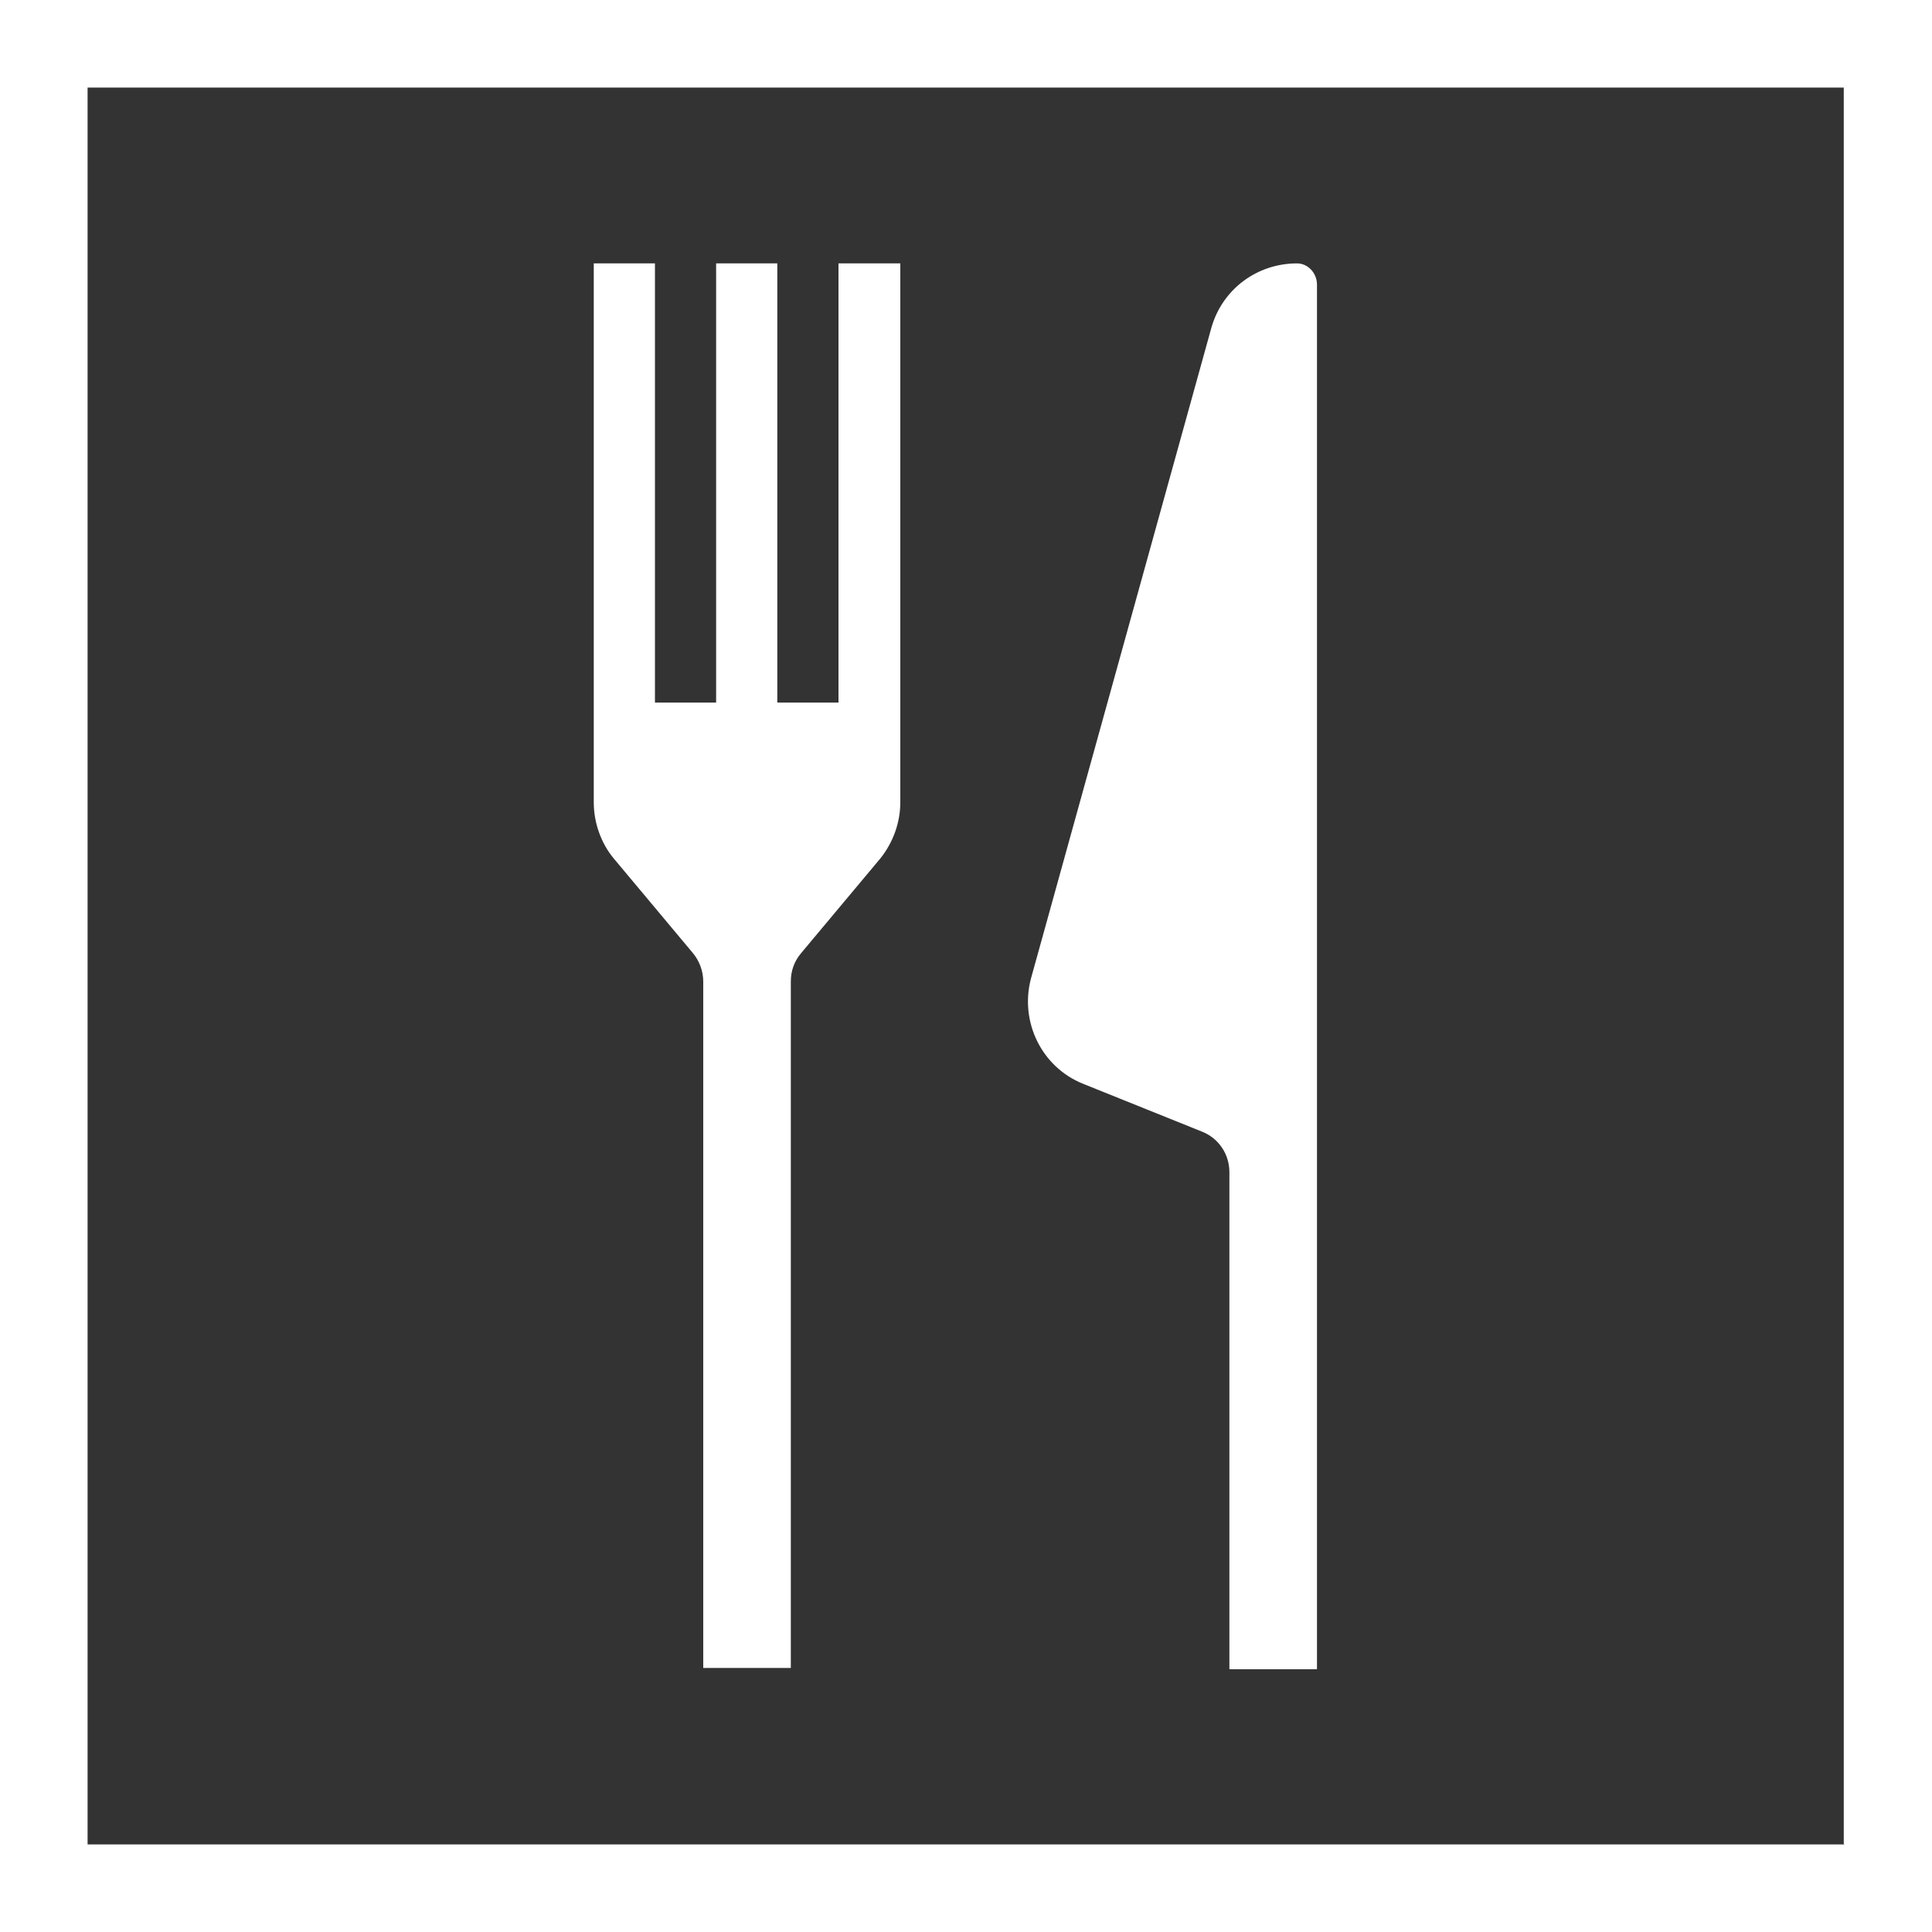
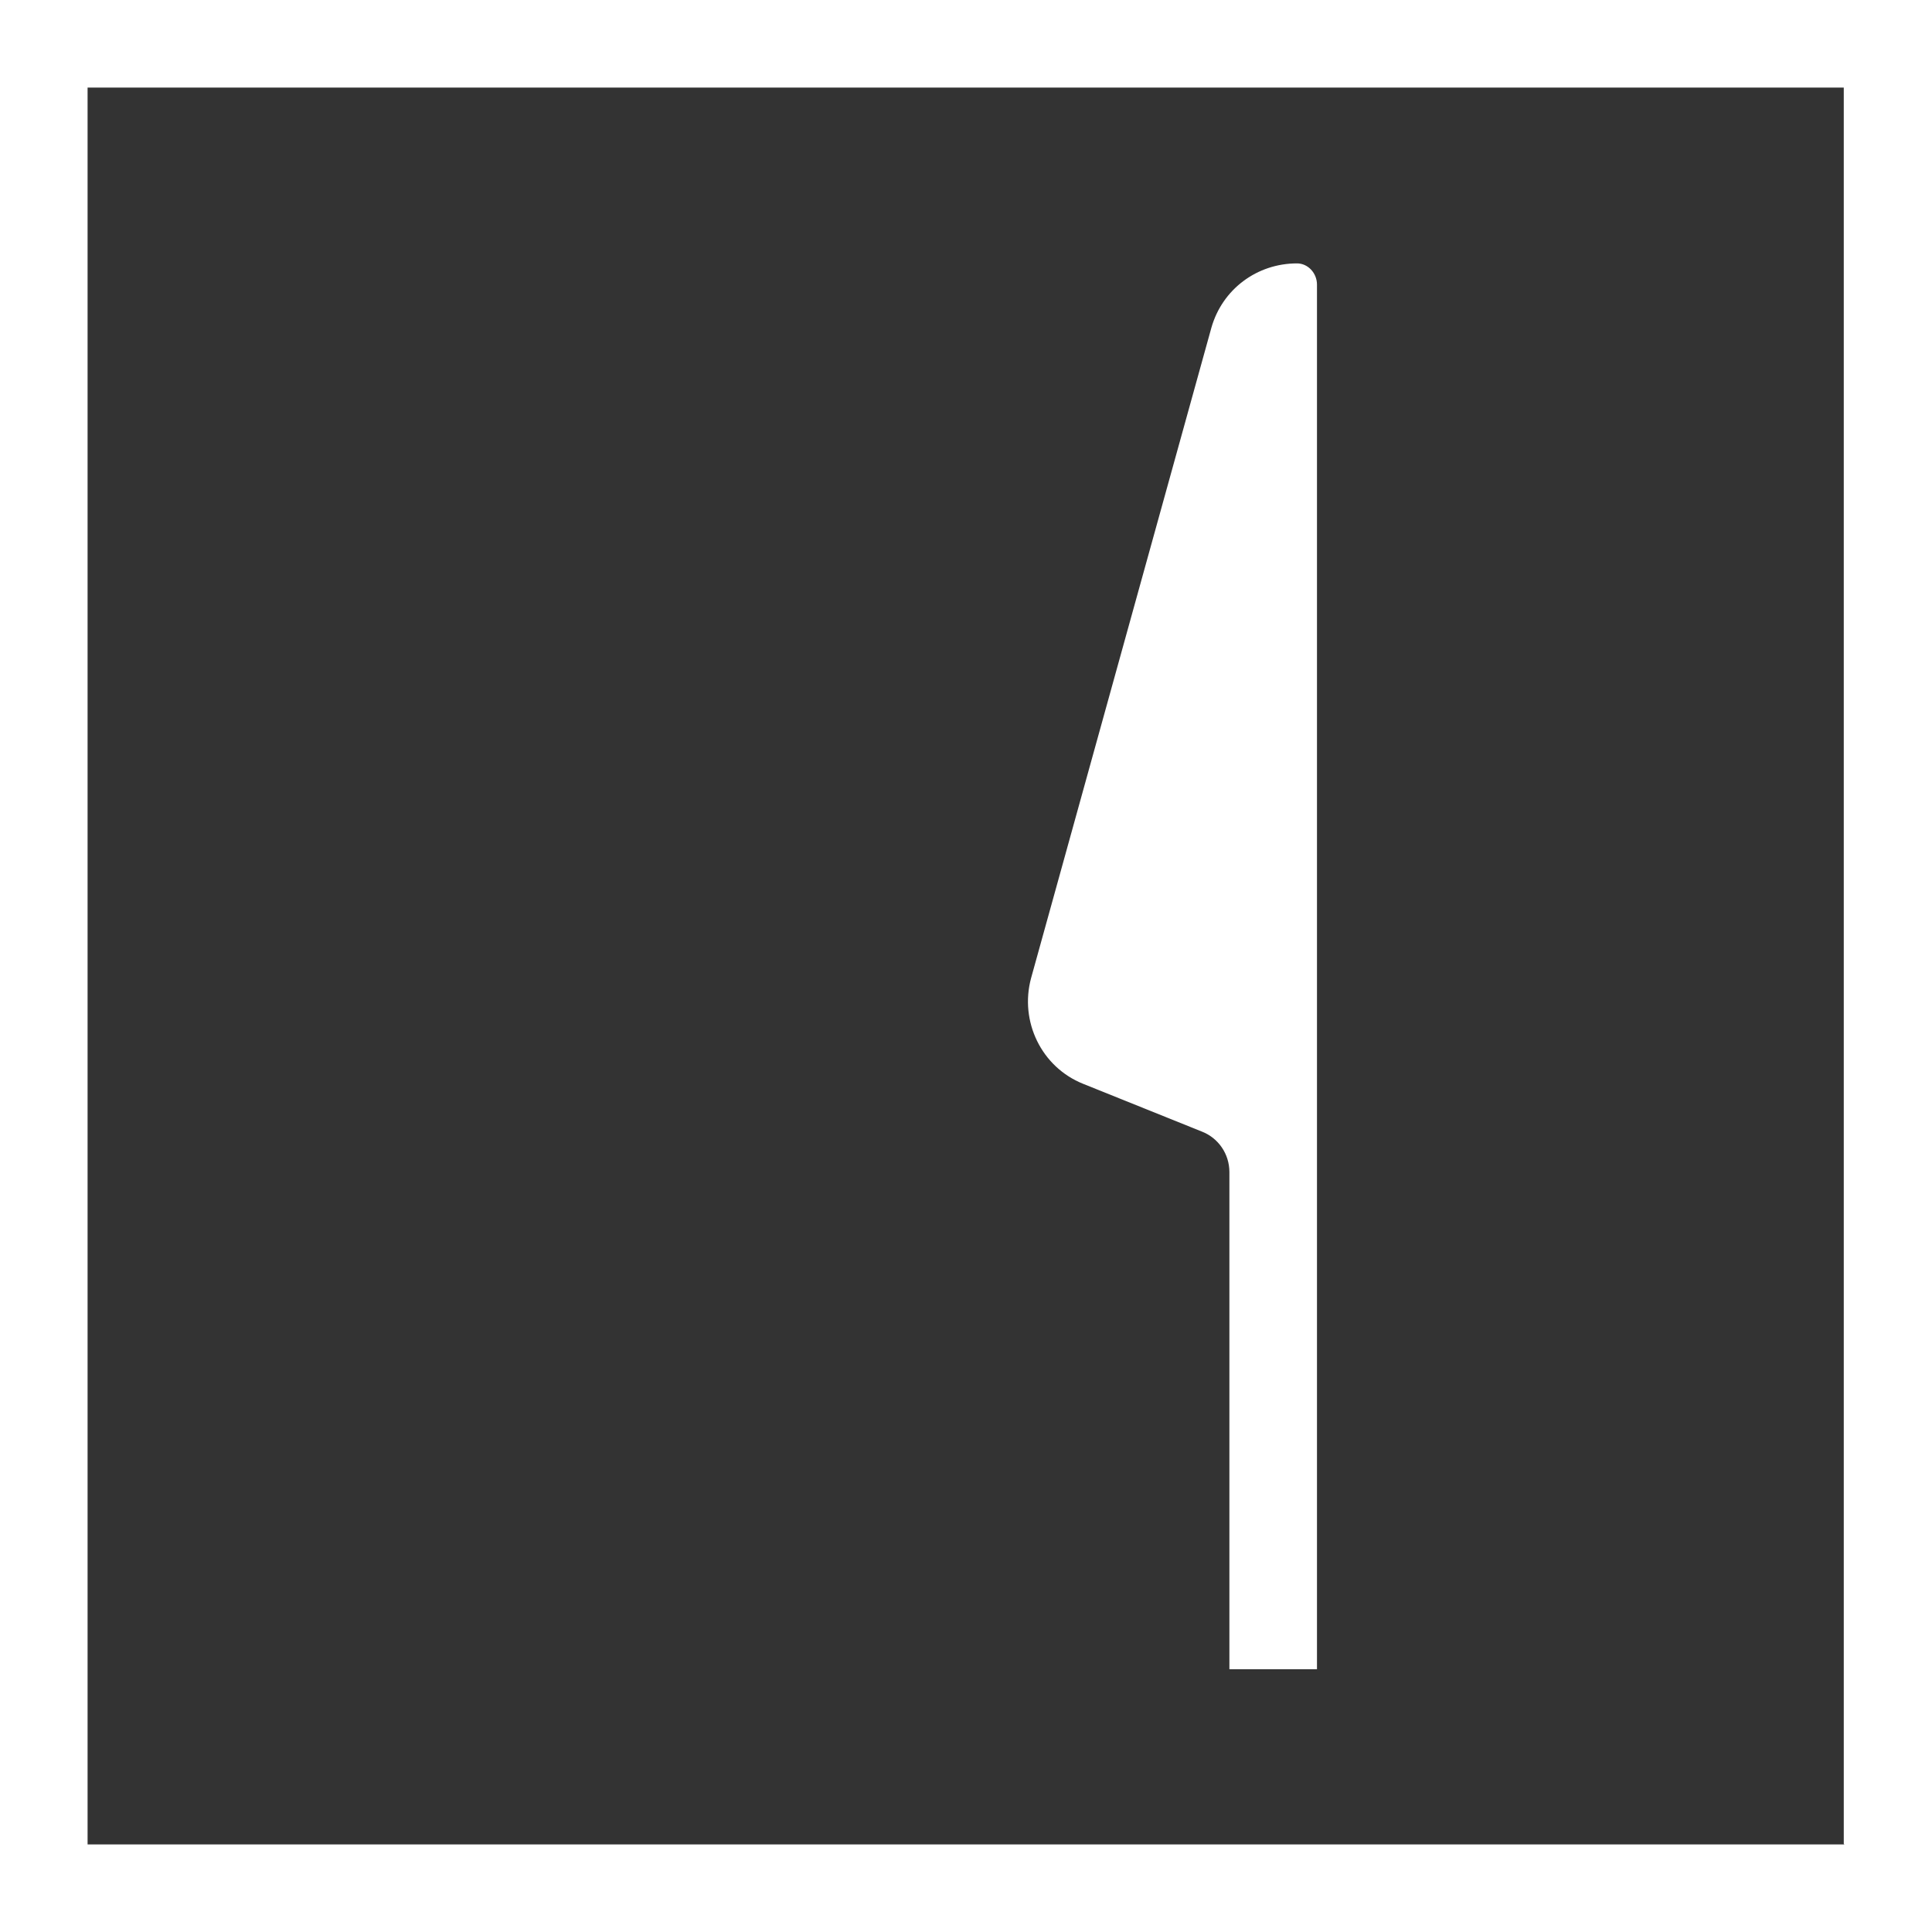
<svg xmlns="http://www.w3.org/2000/svg" id="obj" viewBox="0 0 30 30">
  <rect x="0" y="0" width="30" height="30" fill="#333333" stroke="none" />
  <defs>
    <style>
      .cls-1 {
        fill: #fff;
        stroke-width: 0px;
      }
    </style>
  </defs>
  <path class="cls-1" d="m28.64,28.64H1.36V1.36h27.27v27.27ZM30,0H0v30h30V0Z" />
  <path class="cls-1" d="m20.14,4.09c-.62,0-1.16.4-1.33,1l-2.8,10.1c-.18.67.16,1.38.81,1.64l1.84.74c.26.1.43.35.43.63v7.72h1.36V4.42c0-.18-.14-.33-.31-.33" />
-   <path class="cls-1" d="m13.02,4.09v6.82h-.95v-6.82h-.95v6.82h-.95v-6.82h-.95v8.37c0,.31.11.63.31.87l1.23,1.47c.1.12.16.28.16.44v10.66h1.36v-10.66c0-.16.05-.31.16-.44l1.23-1.47c.2-.25.31-.56.31-.87V4.09h-.95Z" />
</svg>